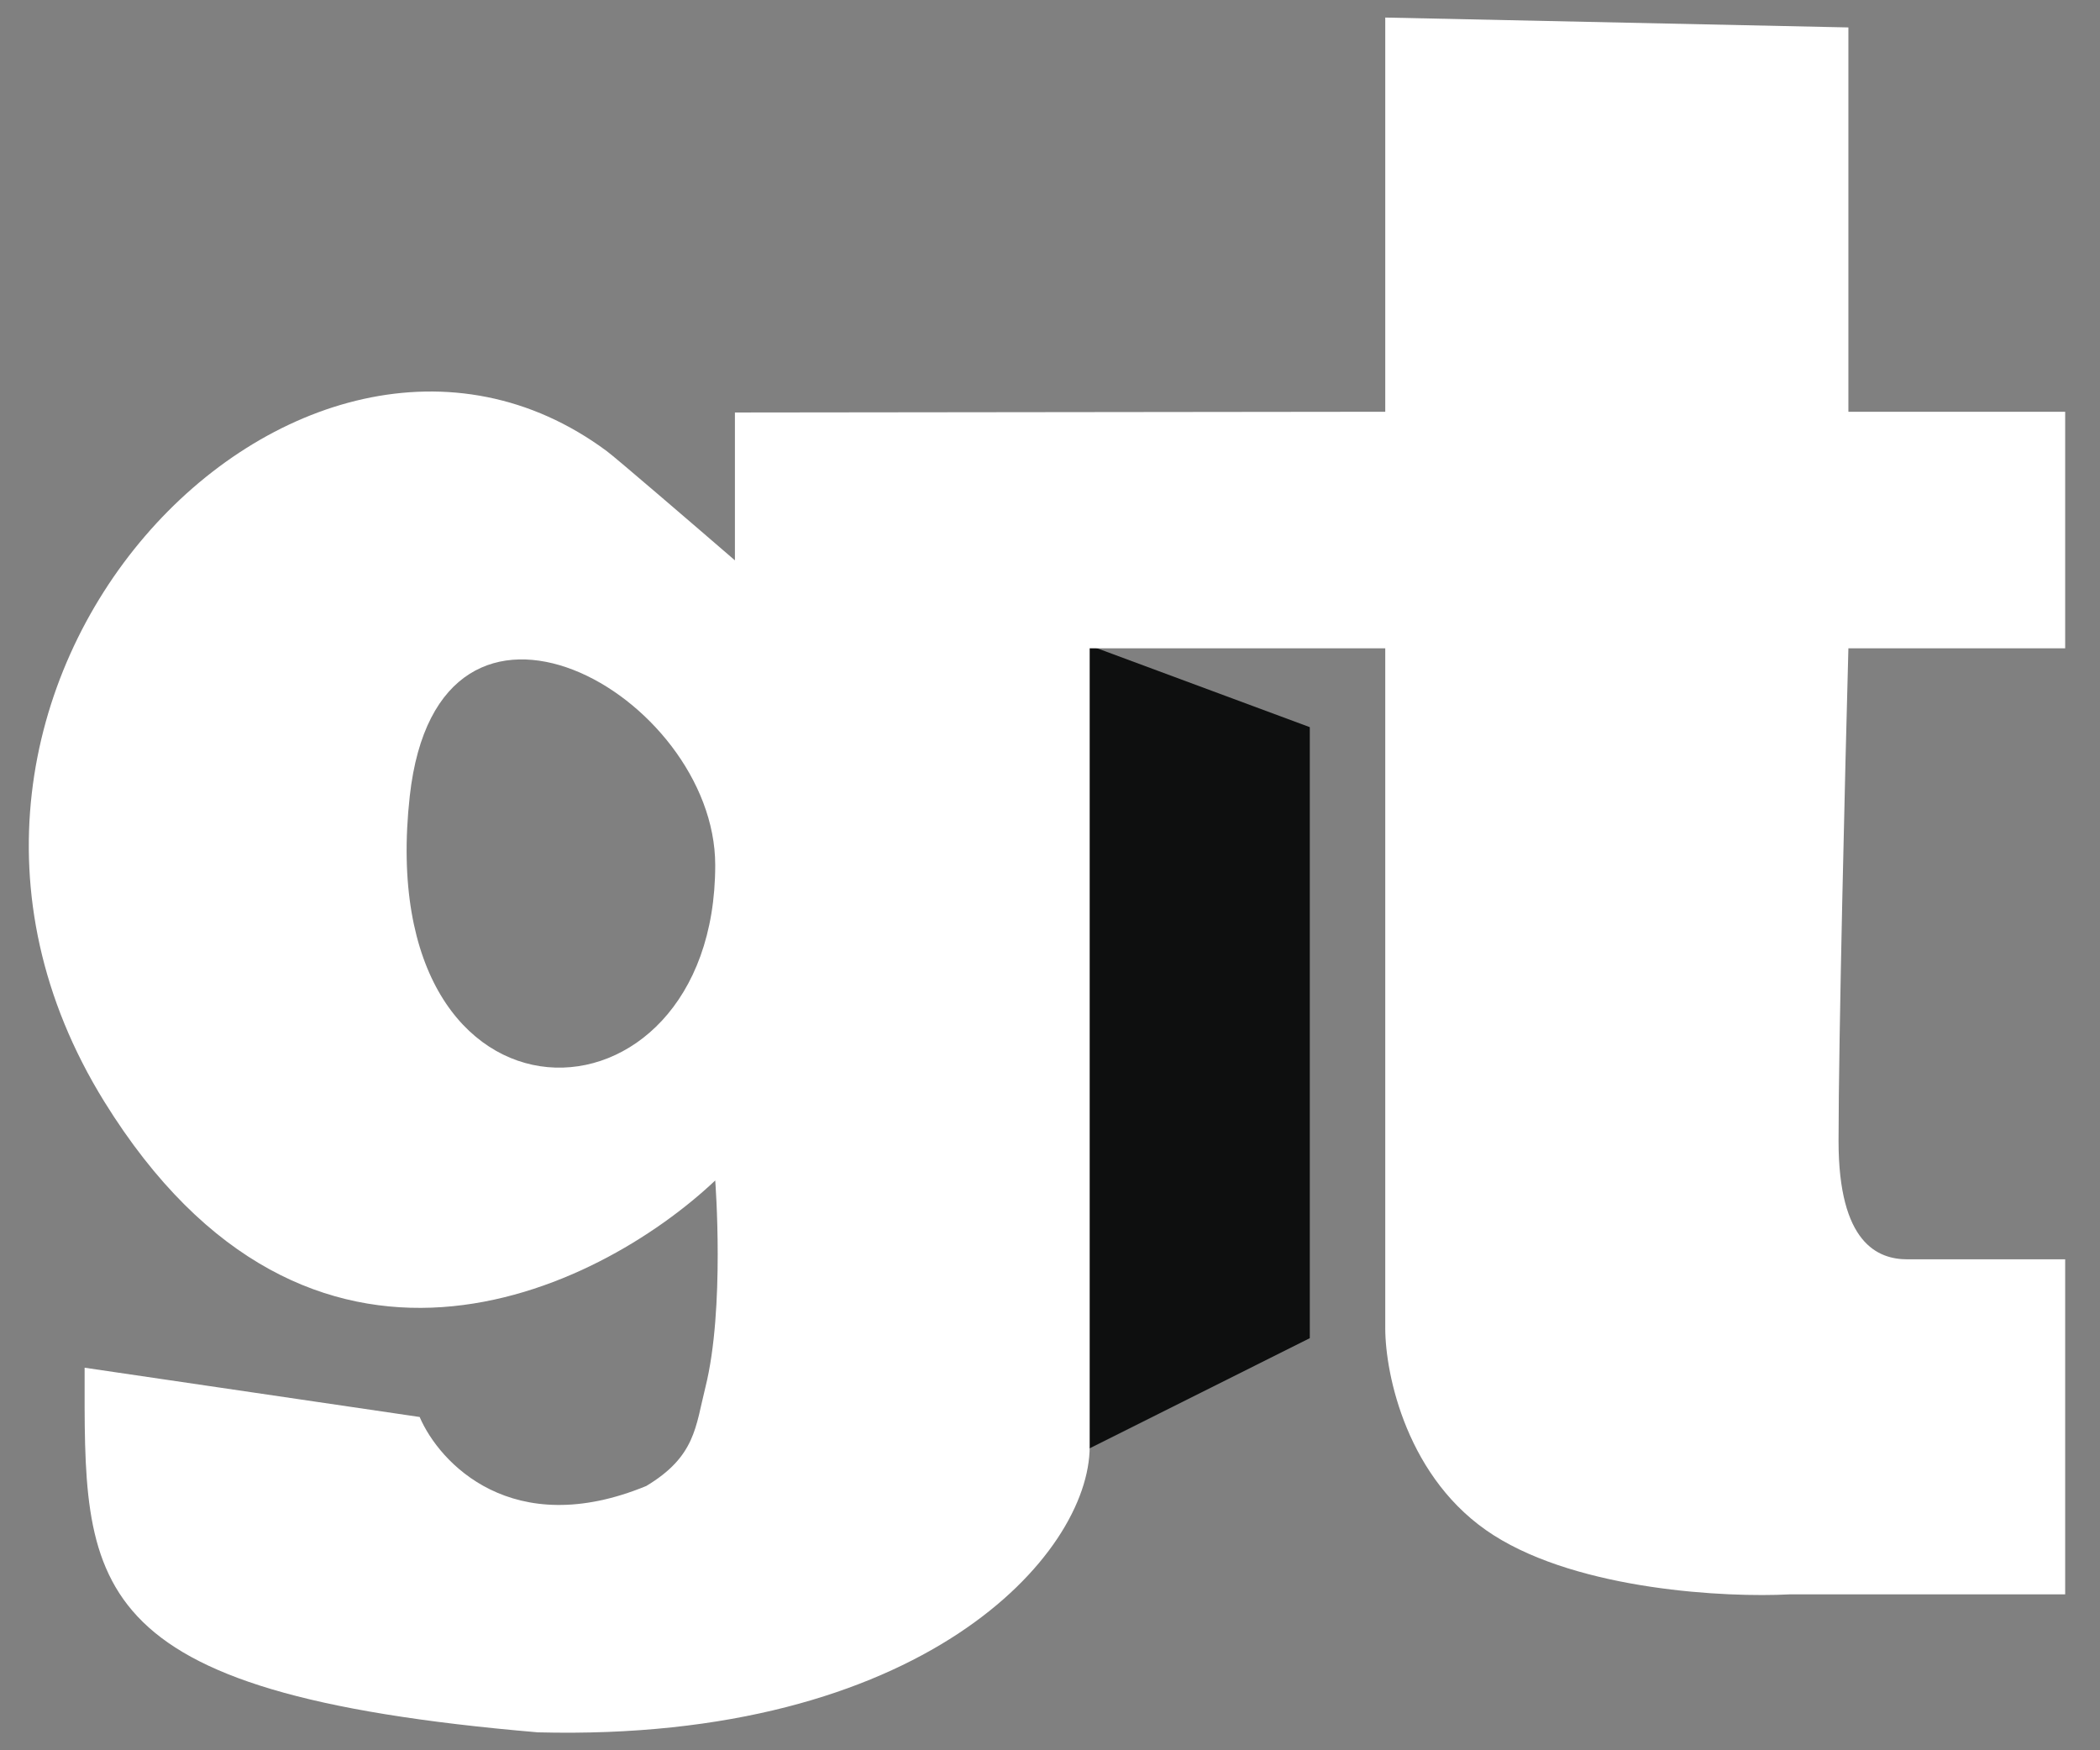
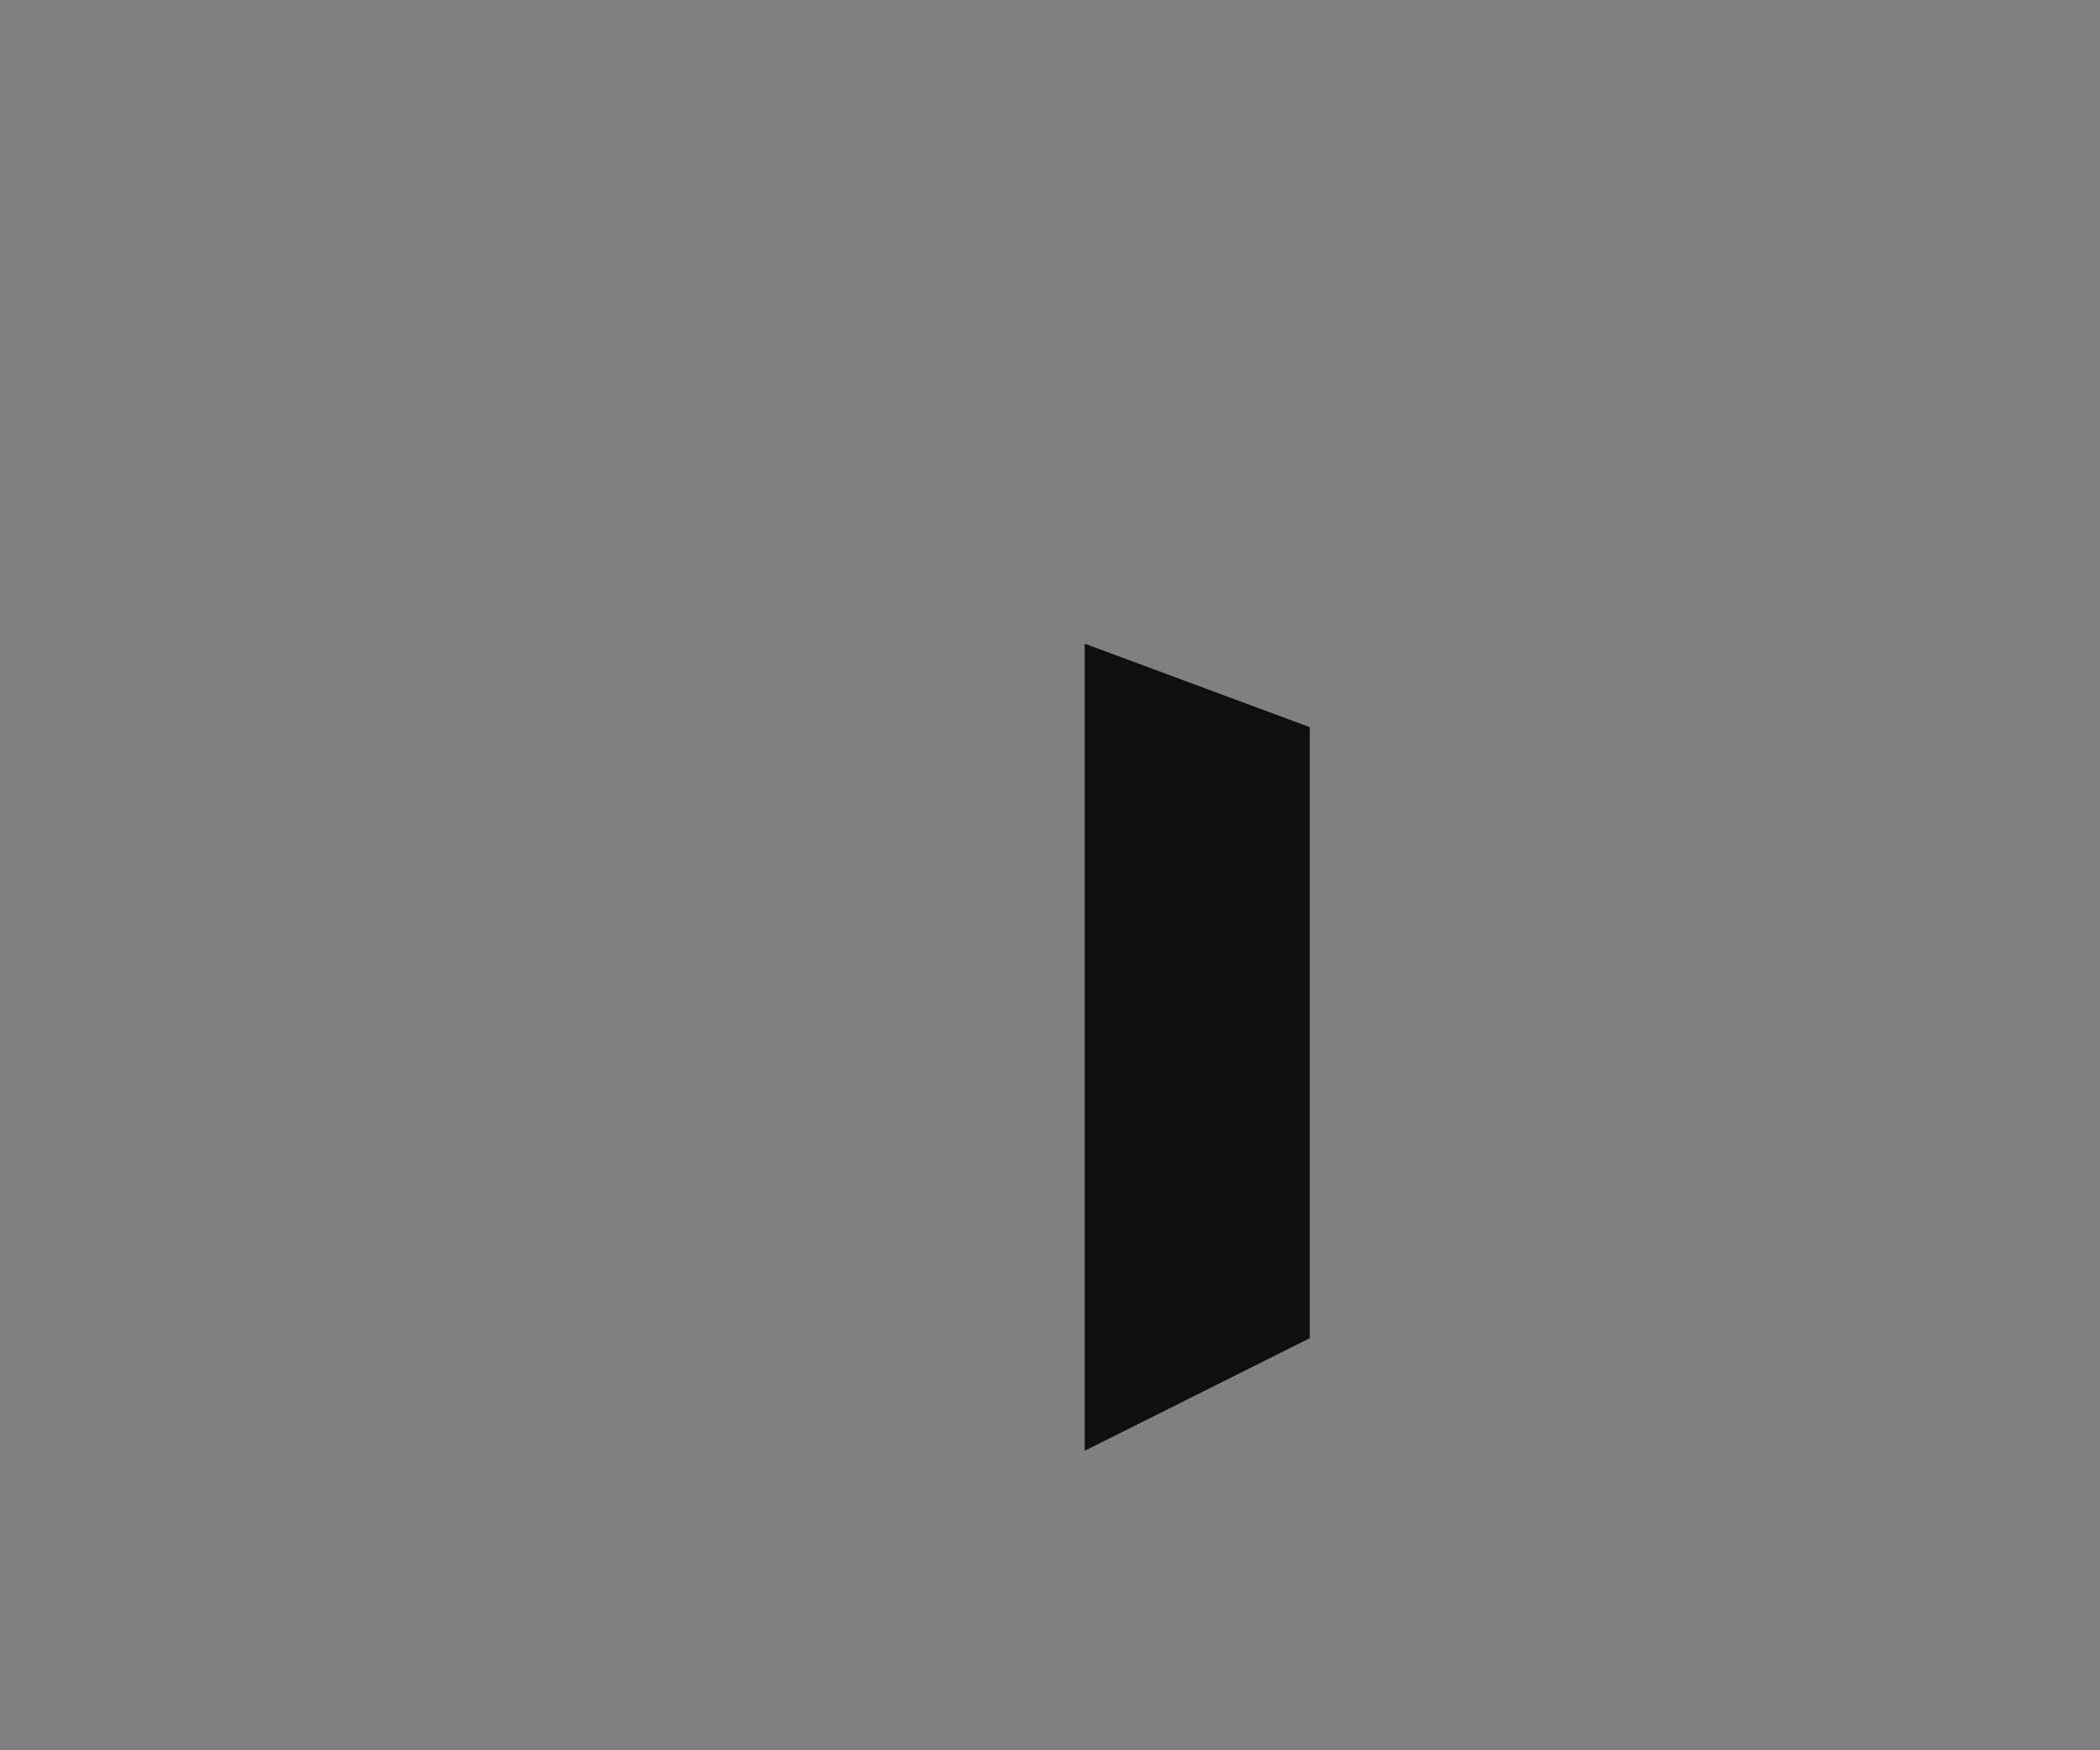
<svg xmlns="http://www.w3.org/2000/svg" width="48" height="40" viewBox="0 0 48 40" fill="none">
  <rect x="0" y="0" width="48" height="40" fill="#808080" stroke="none" />
  <g id="gt(gambling therapy)">
-     <path id="Vector 76" d="M24.793 14.71V33.156L29.938 30.582V16.618L24.793 14.71Z" fill="#0E0F0F" />
-     <path id="Vector 77" fill-rule="evenodd" clip-rule="evenodd" d="M16.798 9.427V12.806C15.897 12.028 14.05 10.44 13.871 10.311C6.889 5.131 -3.472 15.717 2.384 25.176C7.069 32.743 13.645 29.53 16.348 26.978C16.348 26.978 16.574 29.906 16.123 31.707C15.897 32.608 15.898 33.284 14.772 33.96C11.709 35.221 10.042 33.434 9.592 32.383L1.934 31.257C1.934 36.212 1.709 38.689 12.294 39.59C21.078 39.816 24.907 35.536 24.907 33.059V14.816H31.663V30.356C31.663 31.407 32.159 33.825 34.141 35.086C36.123 36.347 39.471 36.512 40.898 36.437H47.204V28.78H43.6C42.925 28.78 42.024 28.419 42.024 26.077C42.024 23.735 42.174 17.593 42.249 14.816H47.204V9.41H42.249V0.627L31.663 0.401V9.41L16.798 9.427ZM16.348 19.771C16.348 15.883 10.023 12.284 9.366 18.194C8.465 26.302 16.348 26.077 16.348 19.771Z" fill="white" />
+     <path id="Vector 76" d="M24.793 14.71V33.156L29.938 30.582V16.618Z" fill="#0E0F0F" />
  </g>
</svg>